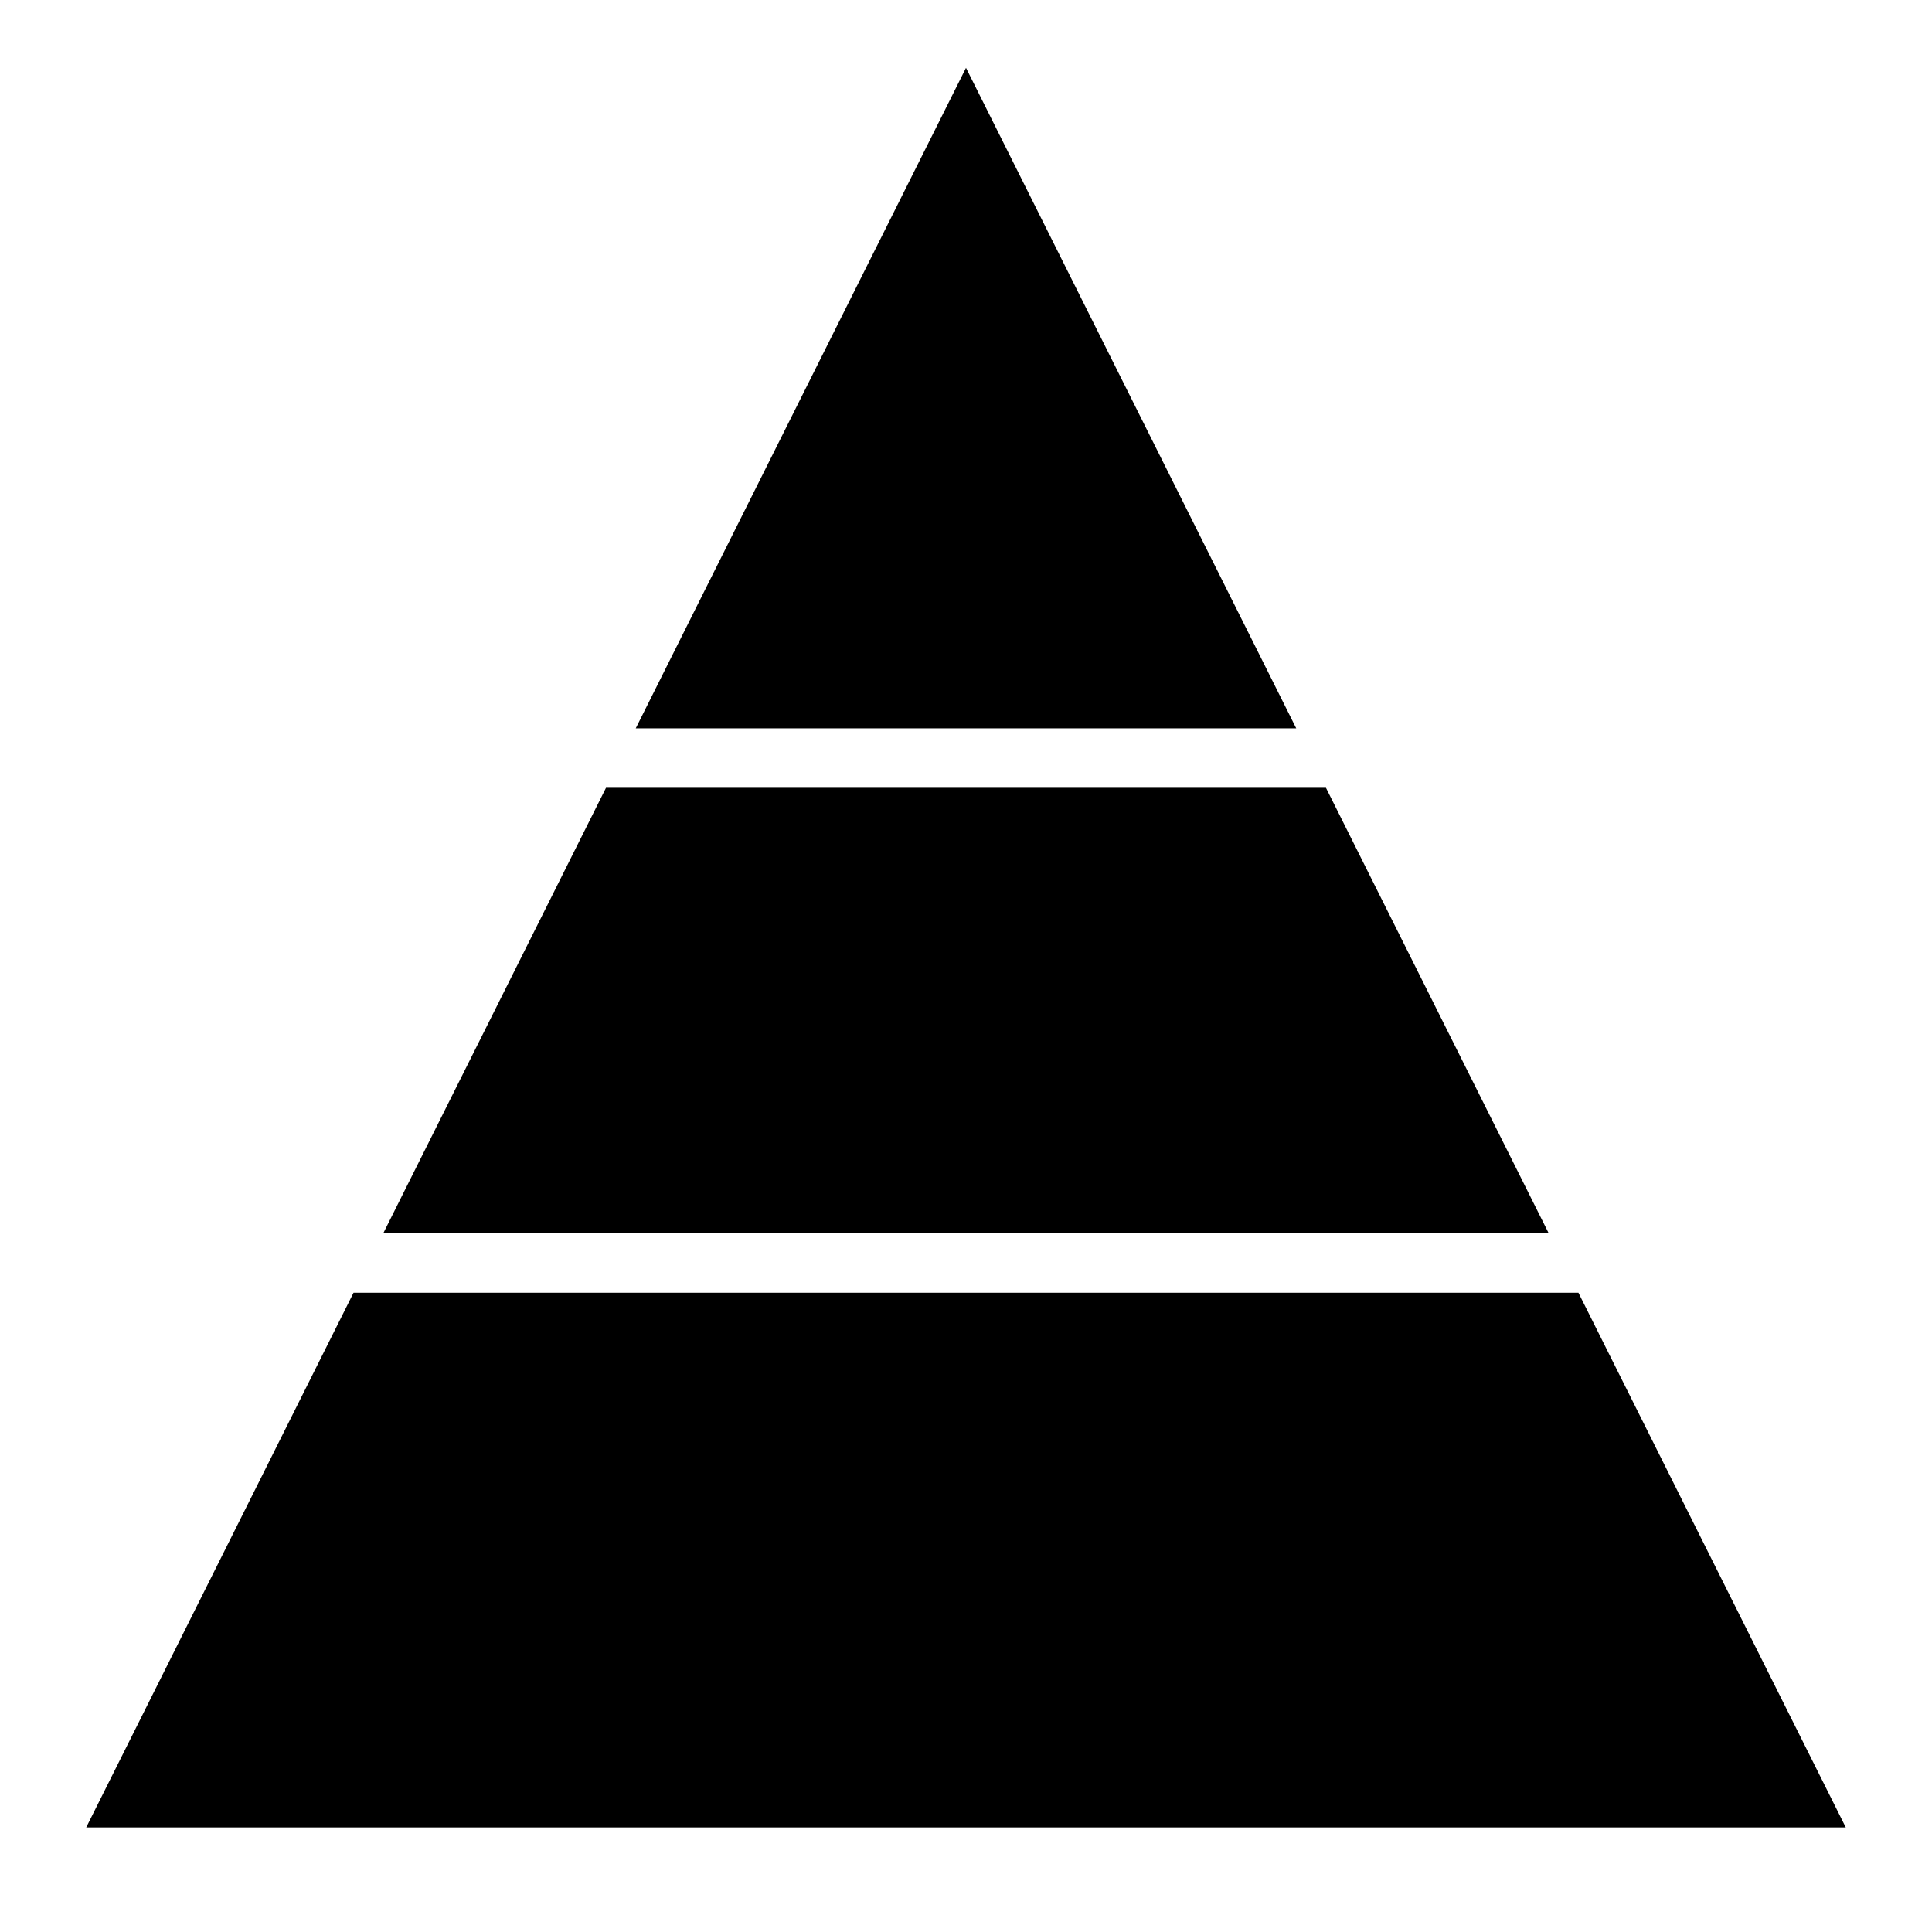
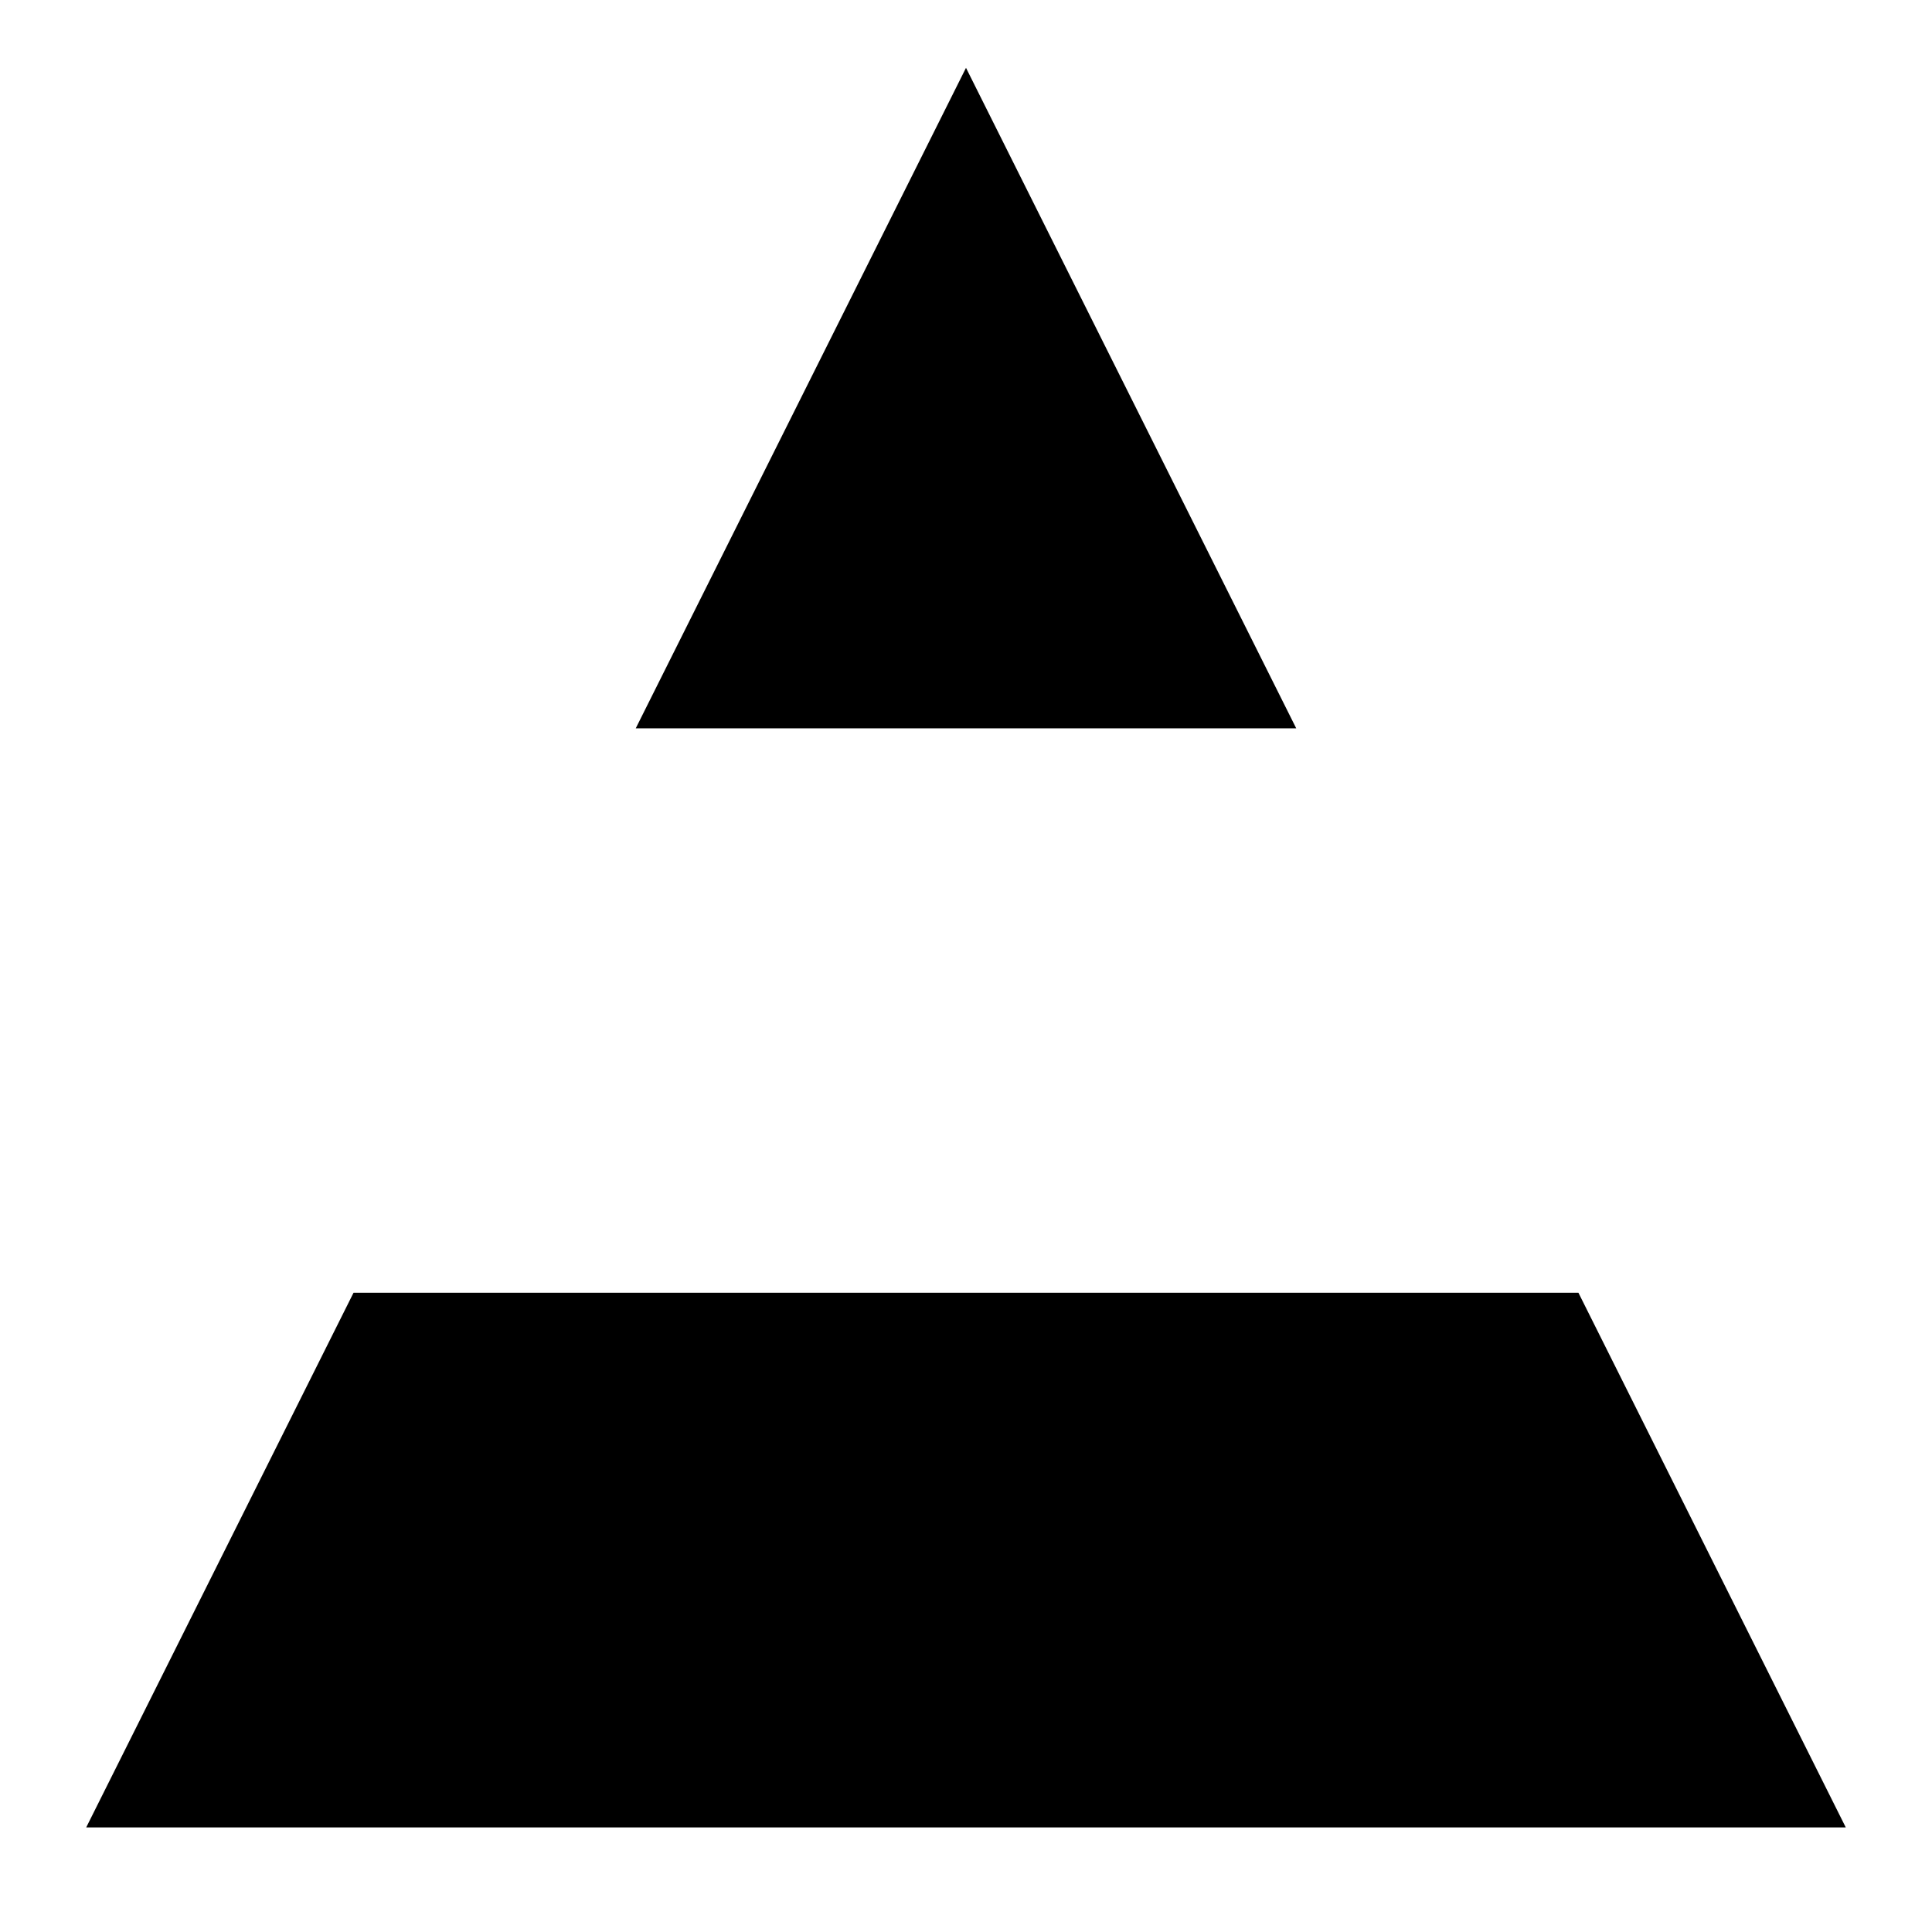
<svg xmlns="http://www.w3.org/2000/svg" fill="#000000" width="800px" height="800px" version="1.1" viewBox="144 144 512 512">
  <g>
    <path d="m562.3 486.59h-324.61l-70.848 141.7h466.31z" />
-     <path d="m400 161.98-87.523 175.04h175.04z" />
-     <path d="m495.39 352.77h-190.79l-59.039 118.08h308.87z" />
+     <path d="m400 161.98-87.523 175.04h175.04" />
  </g>
</svg>